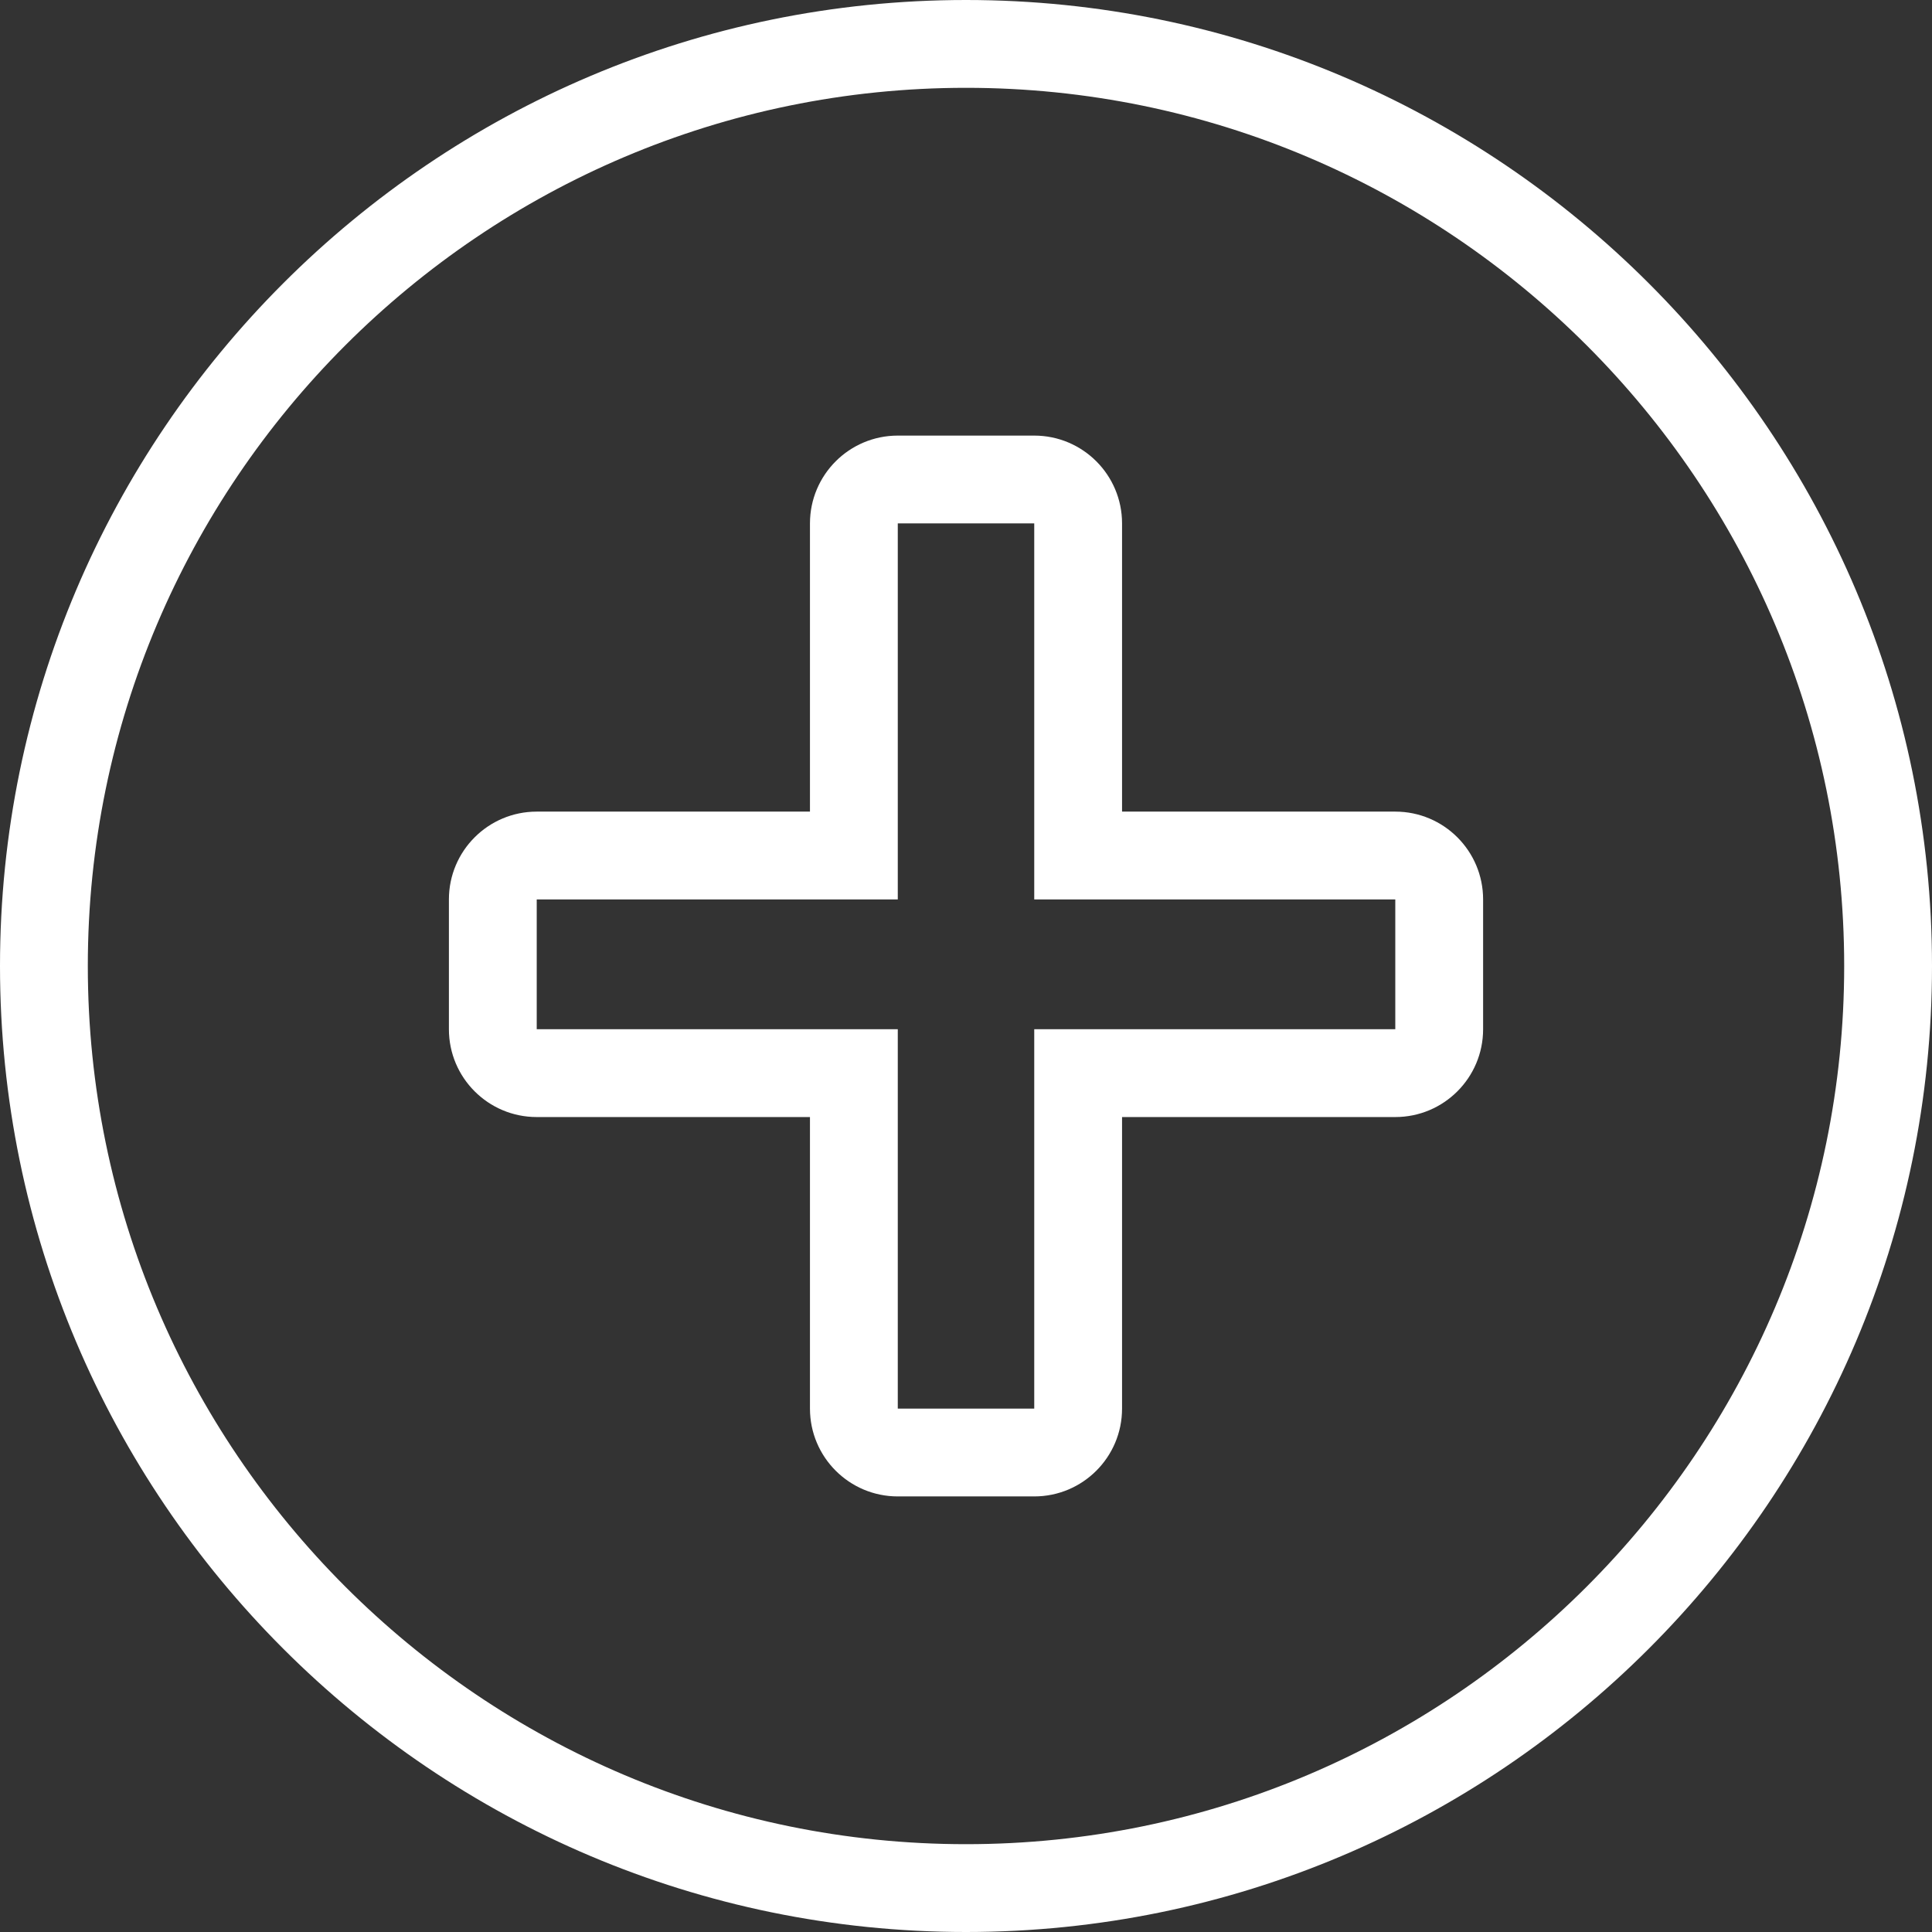
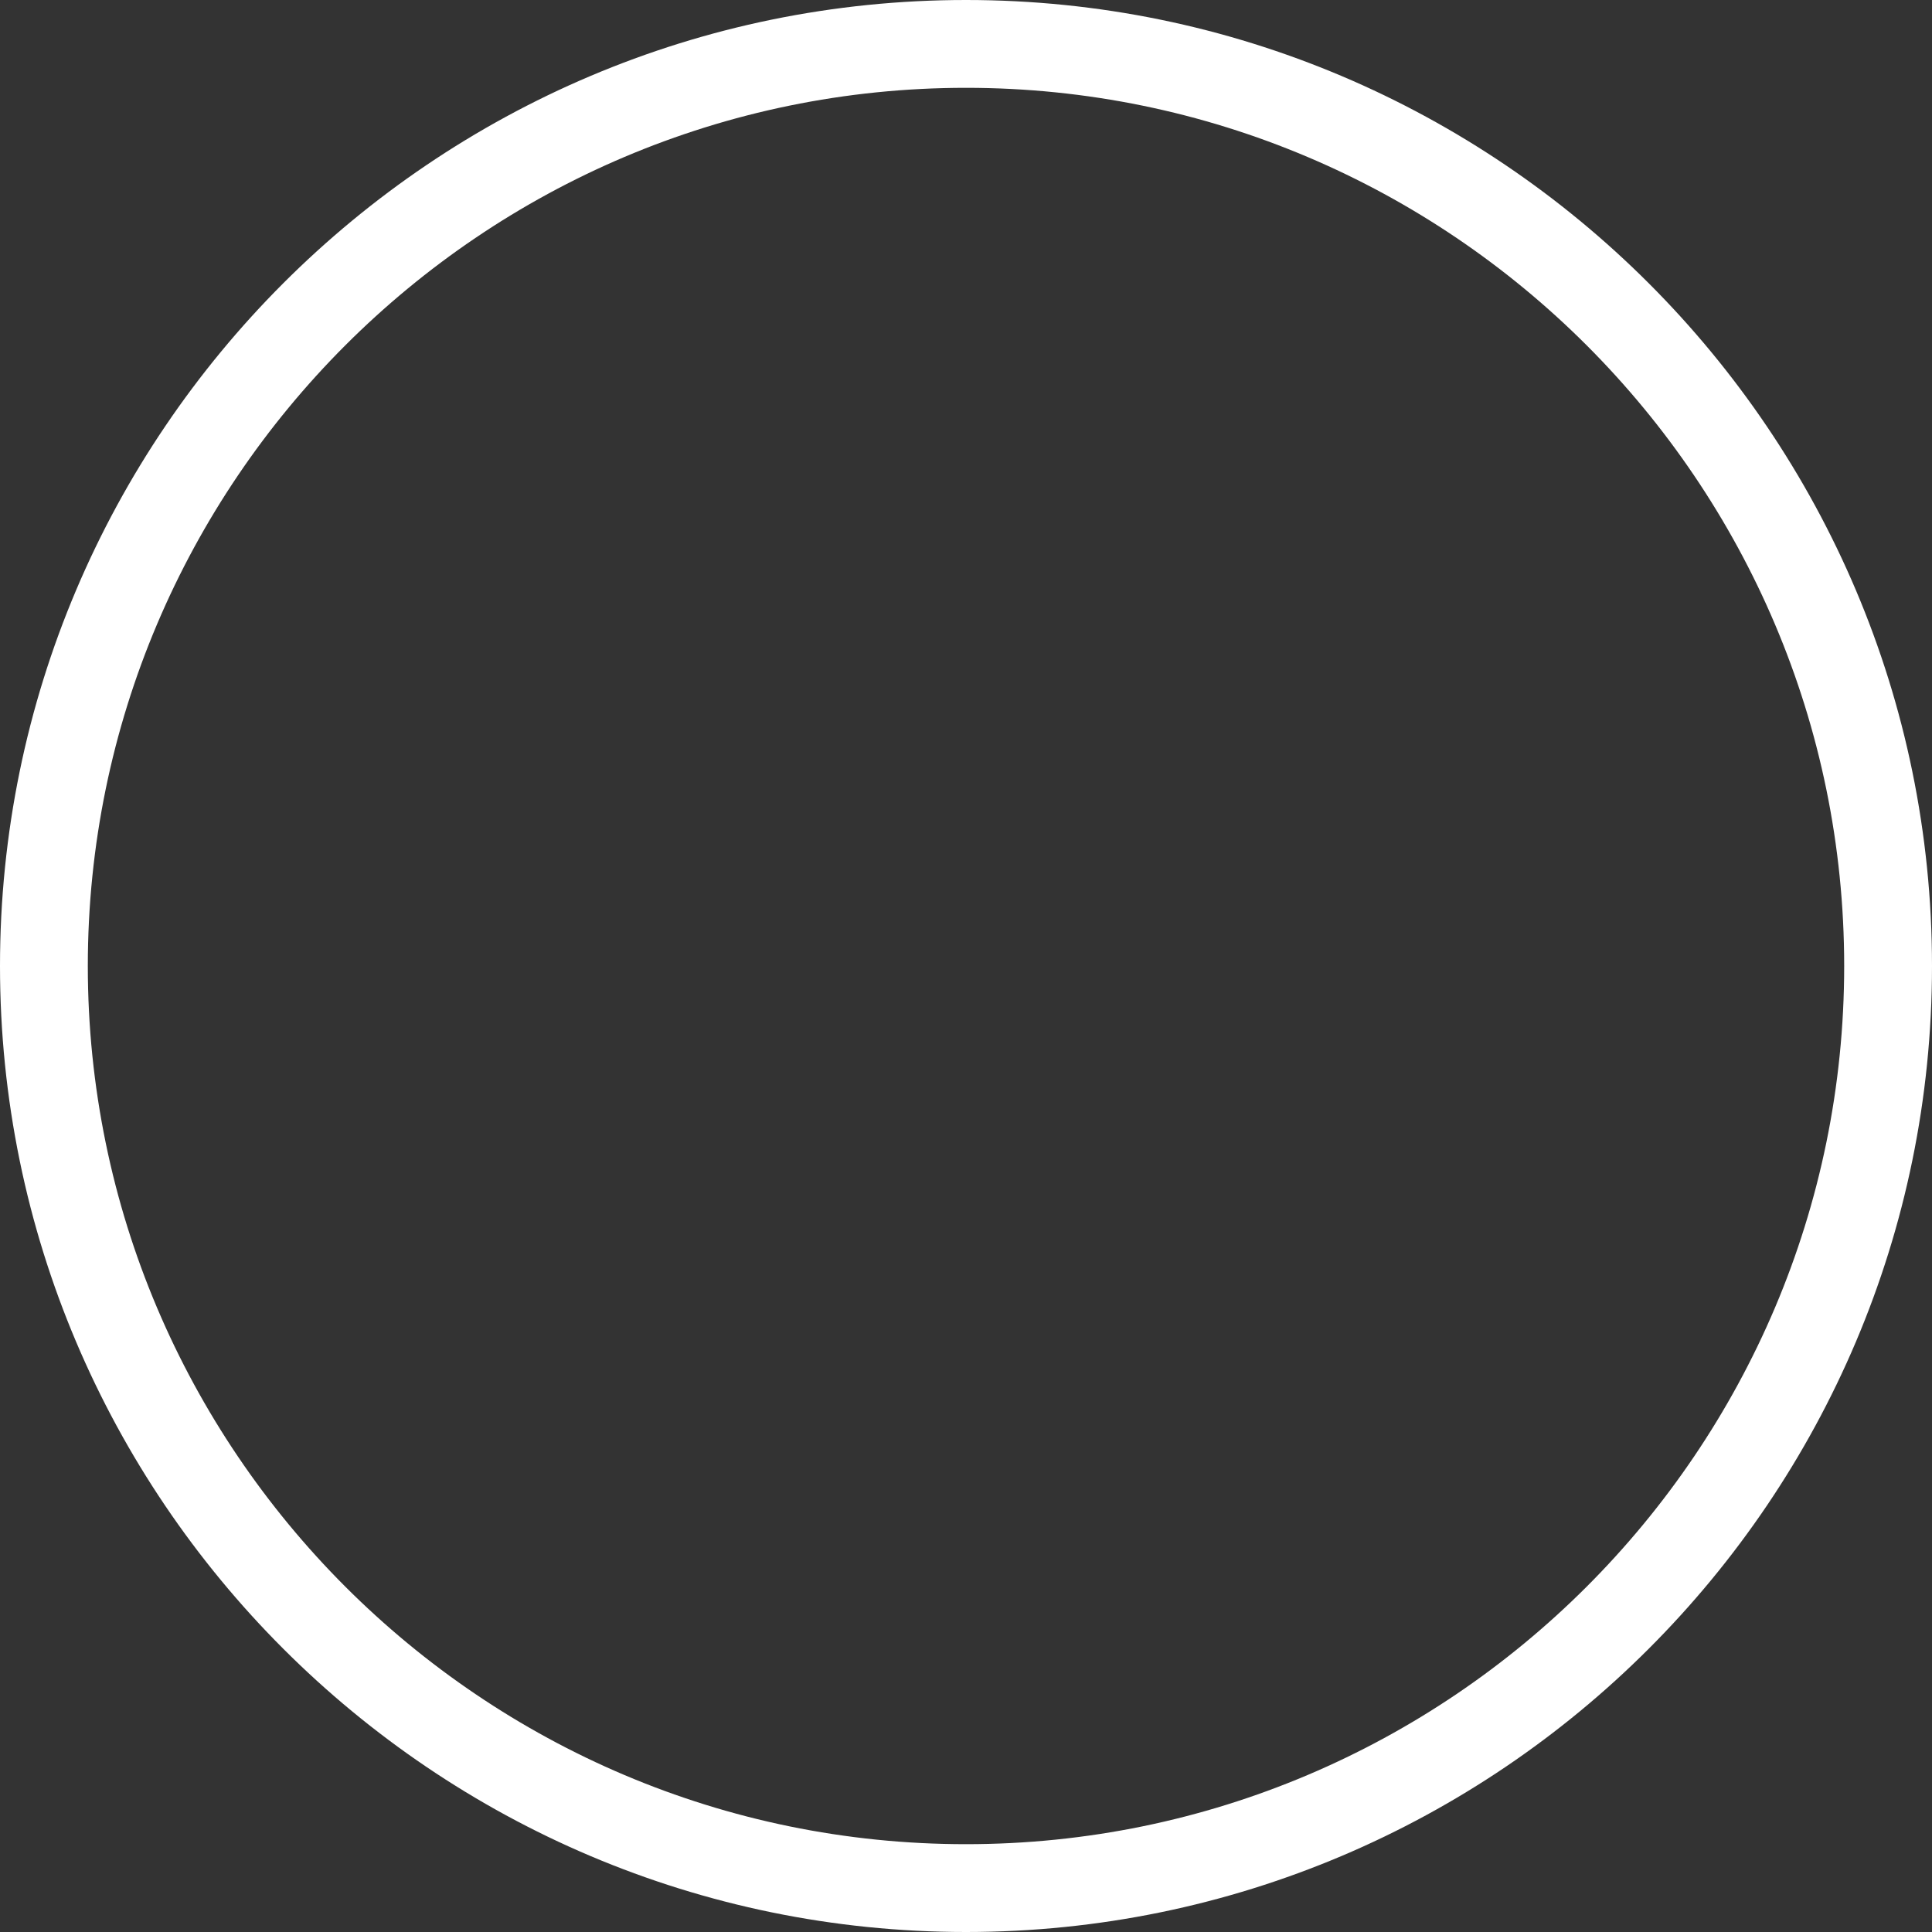
<svg xmlns="http://www.w3.org/2000/svg" version="1.1" id="Calque_1" x="0px" y="0px" width="110px" height="110px" viewBox="0 0 110 110" enable-background="new 0 0 110 110" xml:space="preserve">
  <rect x="0" y="0" width="110" height="110" fill="#333333" stroke="none" />
  <g>
    <path fill="#FFFFFF" d="M55,110C24.673,110,0,85.327,0,55S24.673,0,55,0s55,24.673,55,55S85.327,110,55,110z M55,5   C27.43,5,5,27.43,5,55s22.43,50,50,50s50-22.43,50-50S82.57,5,55,5z" />
  </g>
  <g>
-     <path fill="#FFFFFF" d="M58.885,29.801V51.21h20.557v7.39H58.885v21.6h-7.769V58.6H30.559v-7.39h20.557V29.801H58.885    M58.885,24.801h-7.769c-2.761,0-5,2.239-5,5V46.21H30.559c-2.761,0-5,2.239-5,5v7.39c0,2.762,2.239,5,5,5h15.557v16.6   c0,2.762,2.239,5,5,5h7.769c2.762,0,5-2.238,5-5V63.6h15.557c2.762,0,5-2.238,5-5v-7.39c0-2.761-2.238-5-5-5H63.885V29.801   C63.885,27.04,61.646,24.801,58.885,24.801L58.885,24.801z" />
-   </g>
+     </g>
</svg>